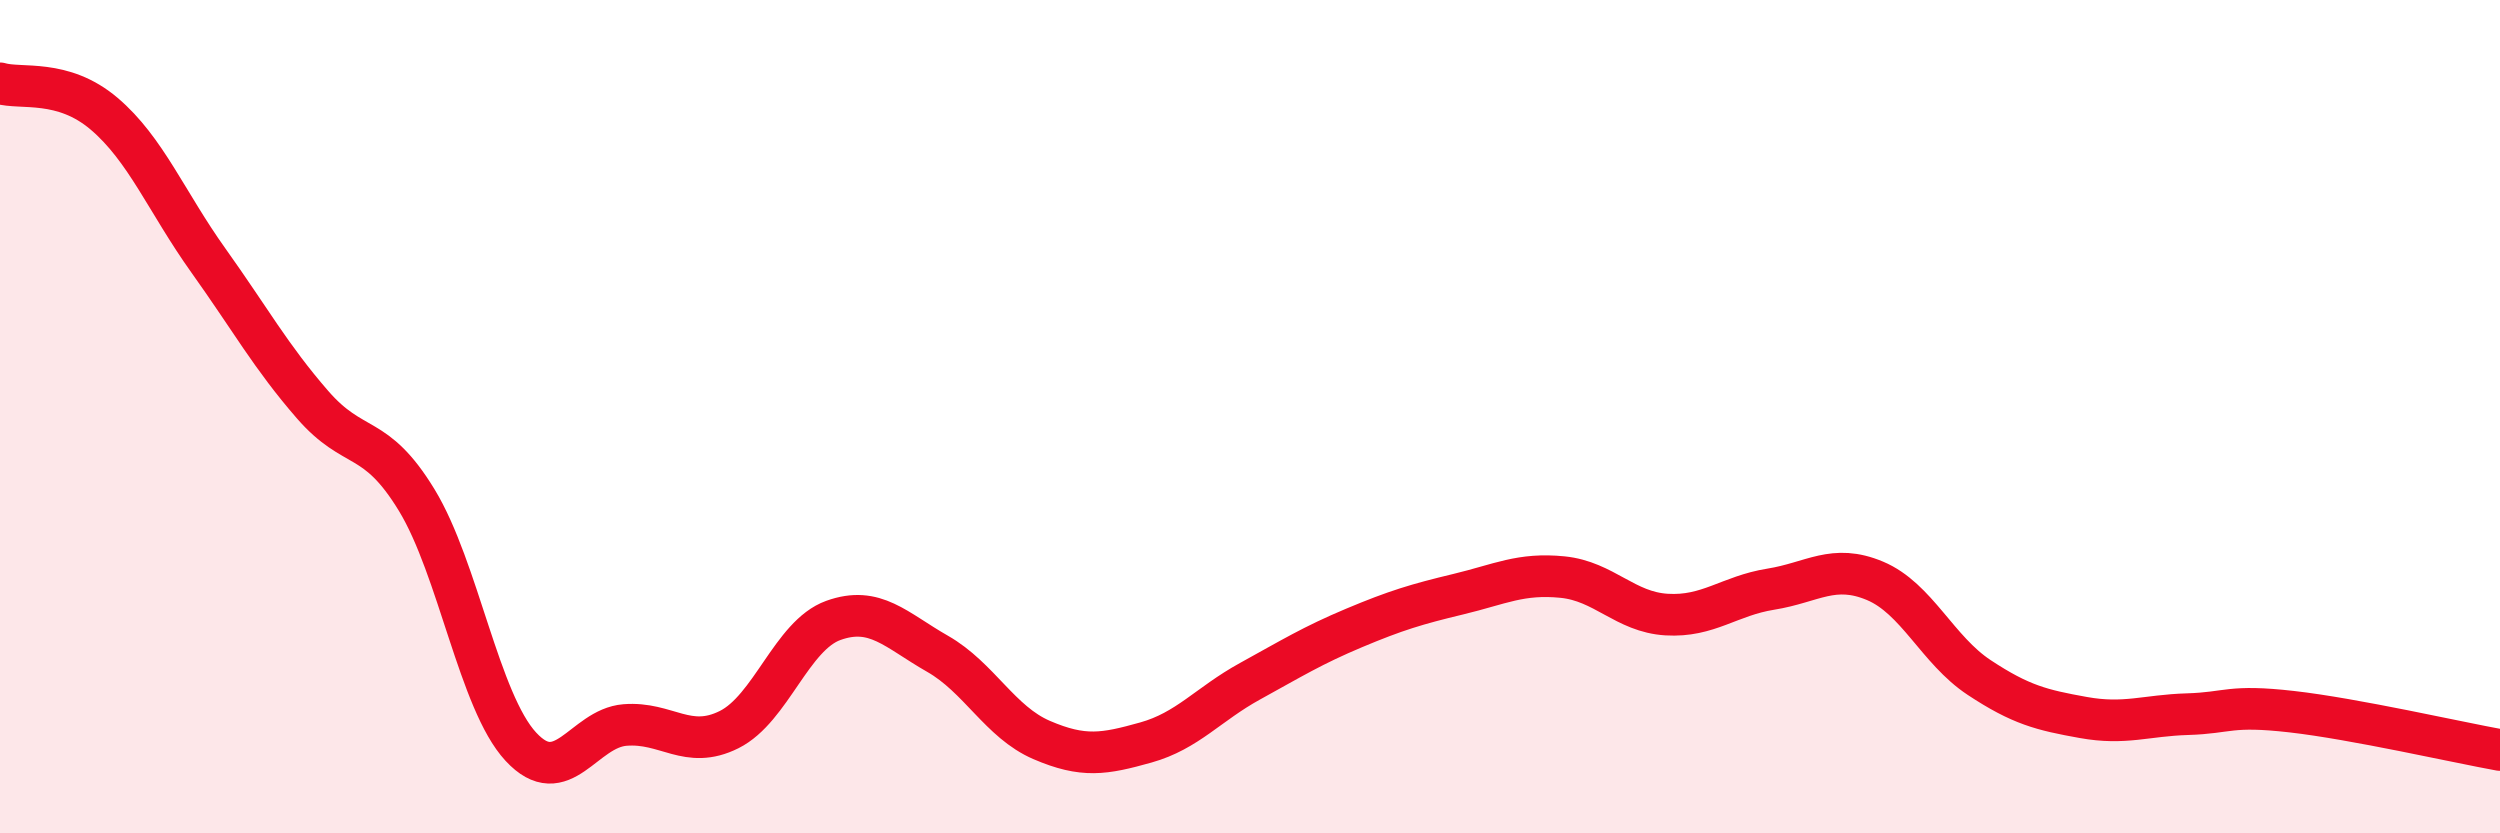
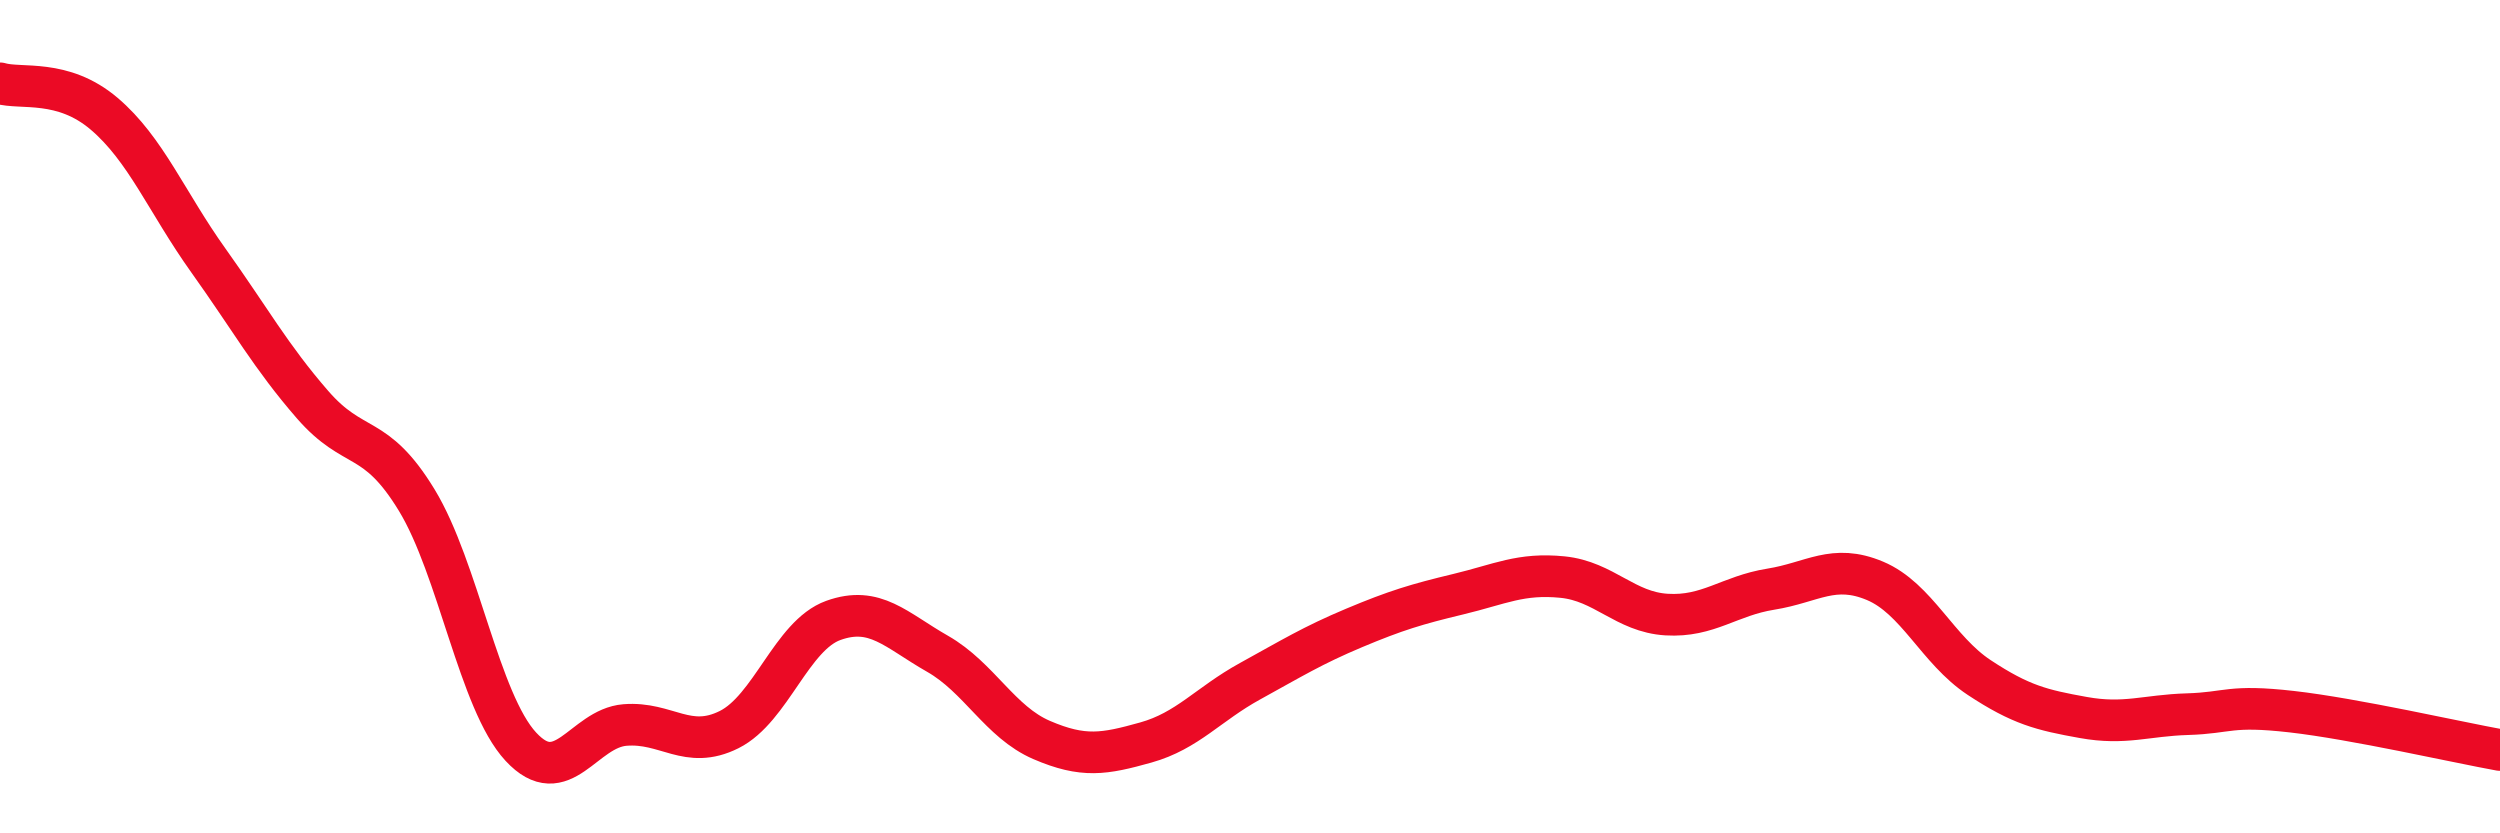
<svg xmlns="http://www.w3.org/2000/svg" width="60" height="20" viewBox="0 0 60 20">
-   <path d="M 0,2 C 0.5,2.15 1.5,1.88 2.5,2.73 C 3.5,3.58 4,4.85 5,6.25 C 6,7.65 6.5,8.56 7.5,9.71 C 8.5,10.86 9,10.36 10,12 C 11,13.64 11.5,16.84 12.5,17.92 C 13.5,19 14,17.48 15,17.4 C 16,17.32 16.5,18.01 17.5,17.51 C 18.5,17.01 19,15.25 20,14.89 C 21,14.53 21.5,15.12 22.5,15.69 C 23.5,16.26 24,17.33 25,17.76 C 26,18.19 26.5,18.1 27.5,17.82 C 28.5,17.54 29,16.9 30,16.35 C 31,15.8 31.5,15.49 32.5,15.07 C 33.5,14.65 34,14.5 35,14.26 C 36,14.02 36.5,13.75 37.5,13.85 C 38.5,13.95 39,14.69 40,14.75 C 41,14.81 41.5,14.3 42.5,14.14 C 43.5,13.98 44,13.52 45,13.94 C 46,14.36 46.5,15.6 47.5,16.26 C 48.5,16.92 49,17.04 50,17.22 C 51,17.4 51.5,17.17 52.5,17.14 C 53.5,17.11 53.5,16.91 55,17.08 C 56.5,17.25 59,17.82 60,18L60 20L0 20Z" fill="#EB0A25" opacity="0.1" stroke-linecap="round" stroke-linejoin="round" />
  <path d="M 0,2 C 0.5,2.15 1.5,1.88 2.5,2.73 C 3.5,3.58 4,4.85 5,6.25 C 6,7.65 6.5,8.56 7.5,9.71 C 8.5,10.86 9,10.36 10,12 C 11,13.64 11.5,16.84 12.5,17.92 C 13.5,19 14,17.48 15,17.4 C 16,17.32 16.5,18.01 17.5,17.51 C 18.5,17.01 19,15.25 20,14.89 C 21,14.53 21.5,15.12 22.5,15.69 C 23.5,16.26 24,17.33 25,17.76 C 26,18.19 26.5,18.1 27.5,17.82 C 28.5,17.54 29,16.9 30,16.35 C 31,15.8 31.5,15.49 32.5,15.07 C 33.5,14.65 34,14.5 35,14.26 C 36,14.02 36.5,13.75 37.5,13.85 C 38.5,13.95 39,14.69 40,14.75 C 41,14.81 41.5,14.3 42.5,14.14 C 43.5,13.98 44,13.52 45,13.94 C 46,14.36 46.5,15.6 47.5,16.26 C 48.5,16.92 49,17.04 50,17.22 C 51,17.4 51.5,17.17 52.5,17.14 C 53.5,17.11 53.5,16.91 55,17.08 C 56.5,17.25 59,17.82 60,18" stroke="#EB0A25" stroke-width="1" fill="none" stroke-linecap="round" stroke-linejoin="round" />
</svg>